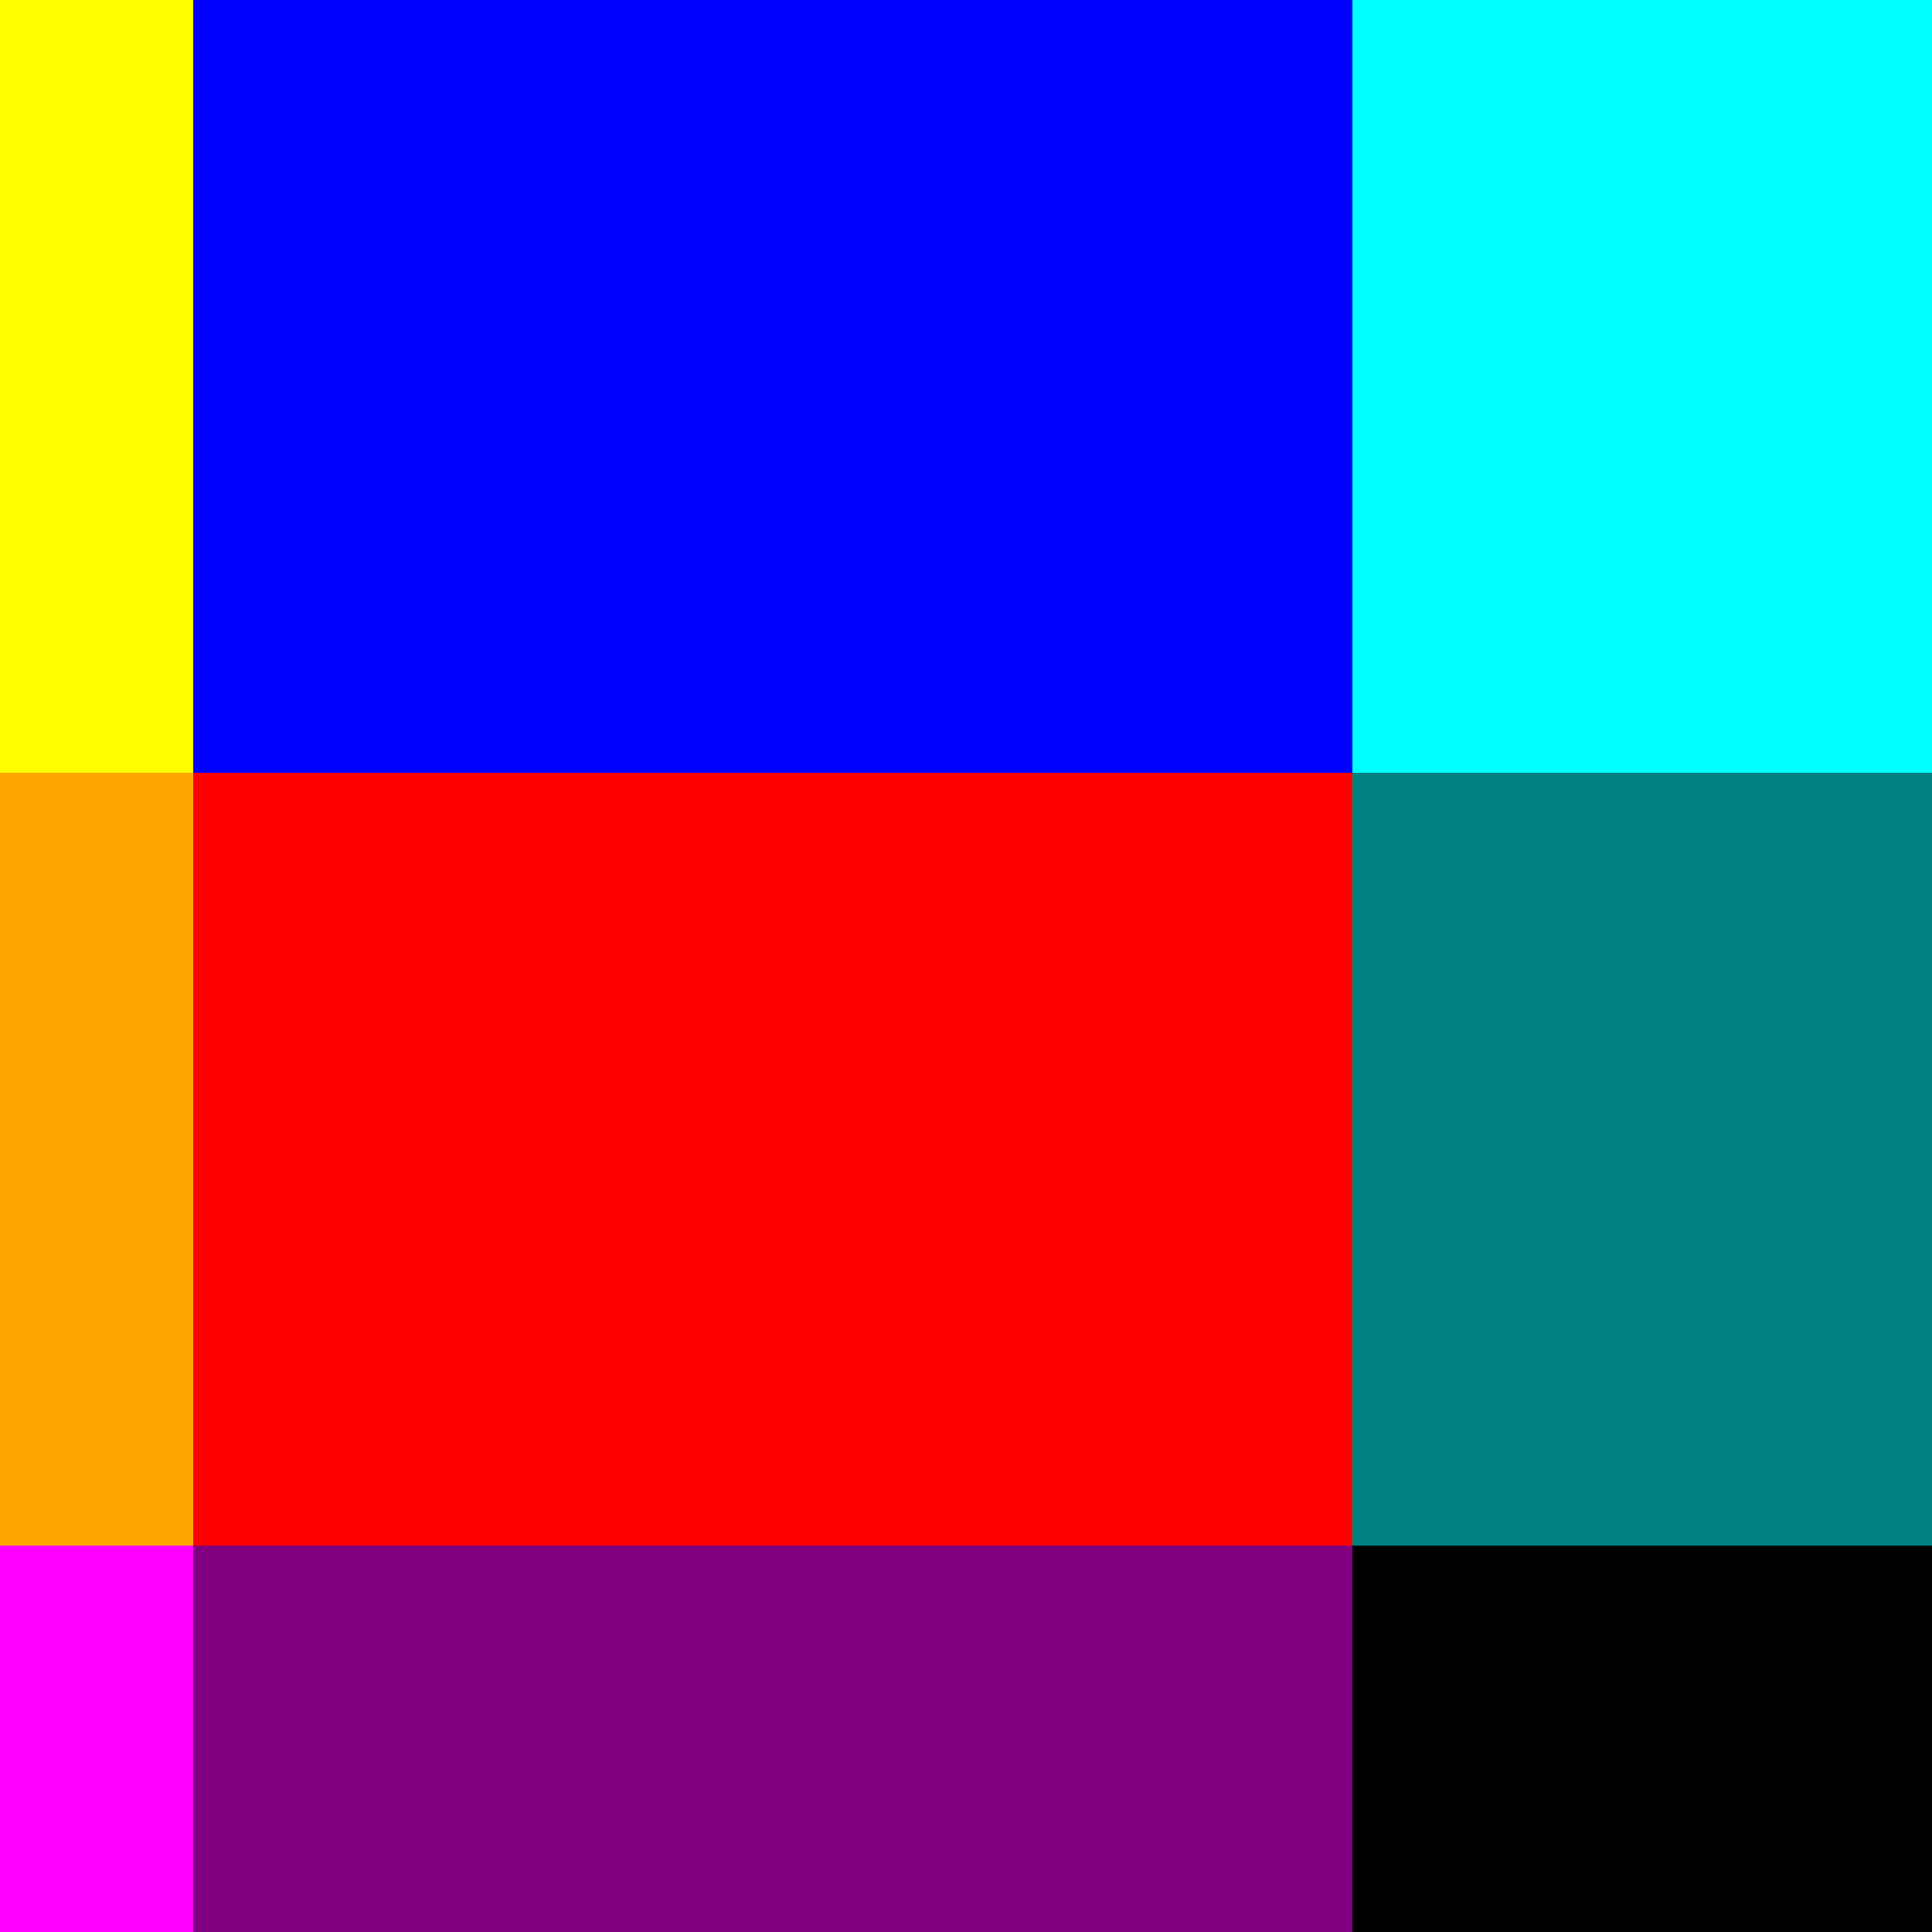
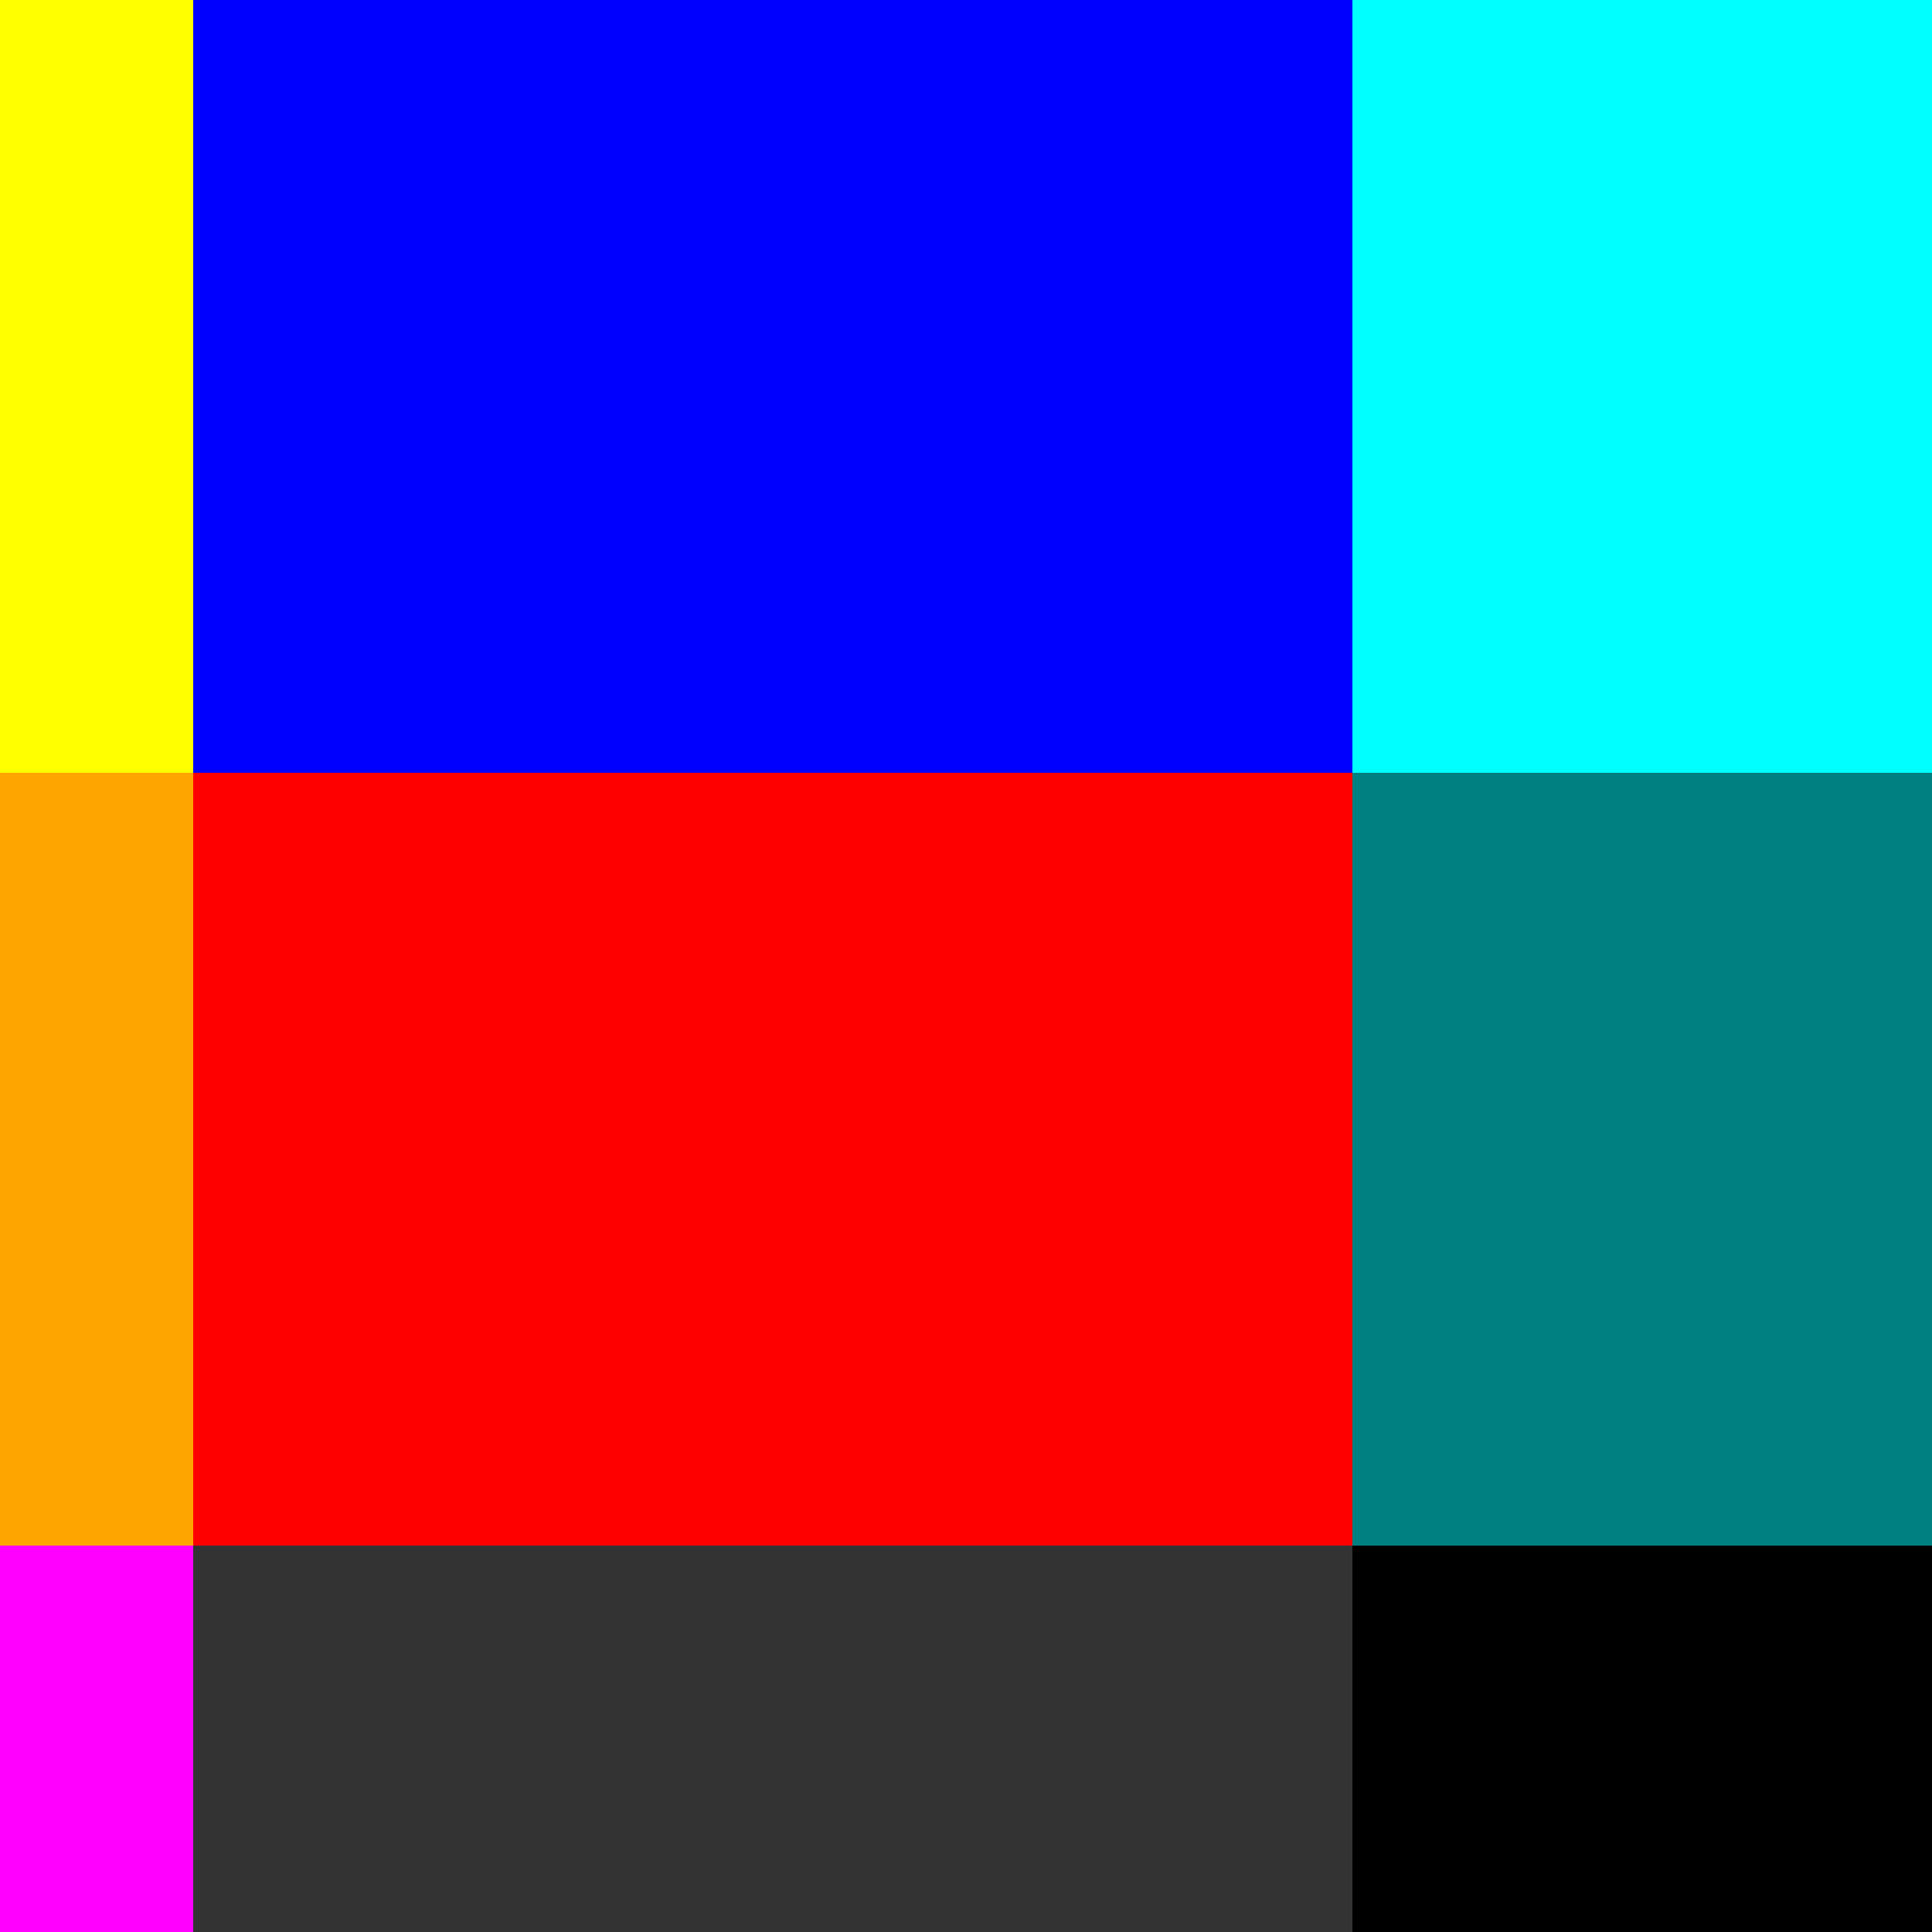
<svg xmlns="http://www.w3.org/2000/svg" viewBox="0 0 100 100">
  <rect x="0" y="0" width="100" height="100" fill="#333333" stroke="none" />
  <rect x="0" y="0" width="10" height="40" fill="yellow" />
  <rect x="10" y="0" width="60" height="40" fill="blue" />
  <rect x="70" y="0" width="30" height="40" fill="aqua" />
  <rect x="0" y="40" width="10" height="40" fill="orange" />
  <rect x="10" y="40" width="60" height="40" fill="red" />
  <rect x="70" y="40" width="30" height="40" fill="teal" />
  <rect x="0" y="80" width="10" height="20" fill="fuchsia" />
-   <rect x="10" y="80" width="60" height="20" fill="purple" />
  <rect x="70" y="80" width="30" height="20" fill="black" />
</svg>